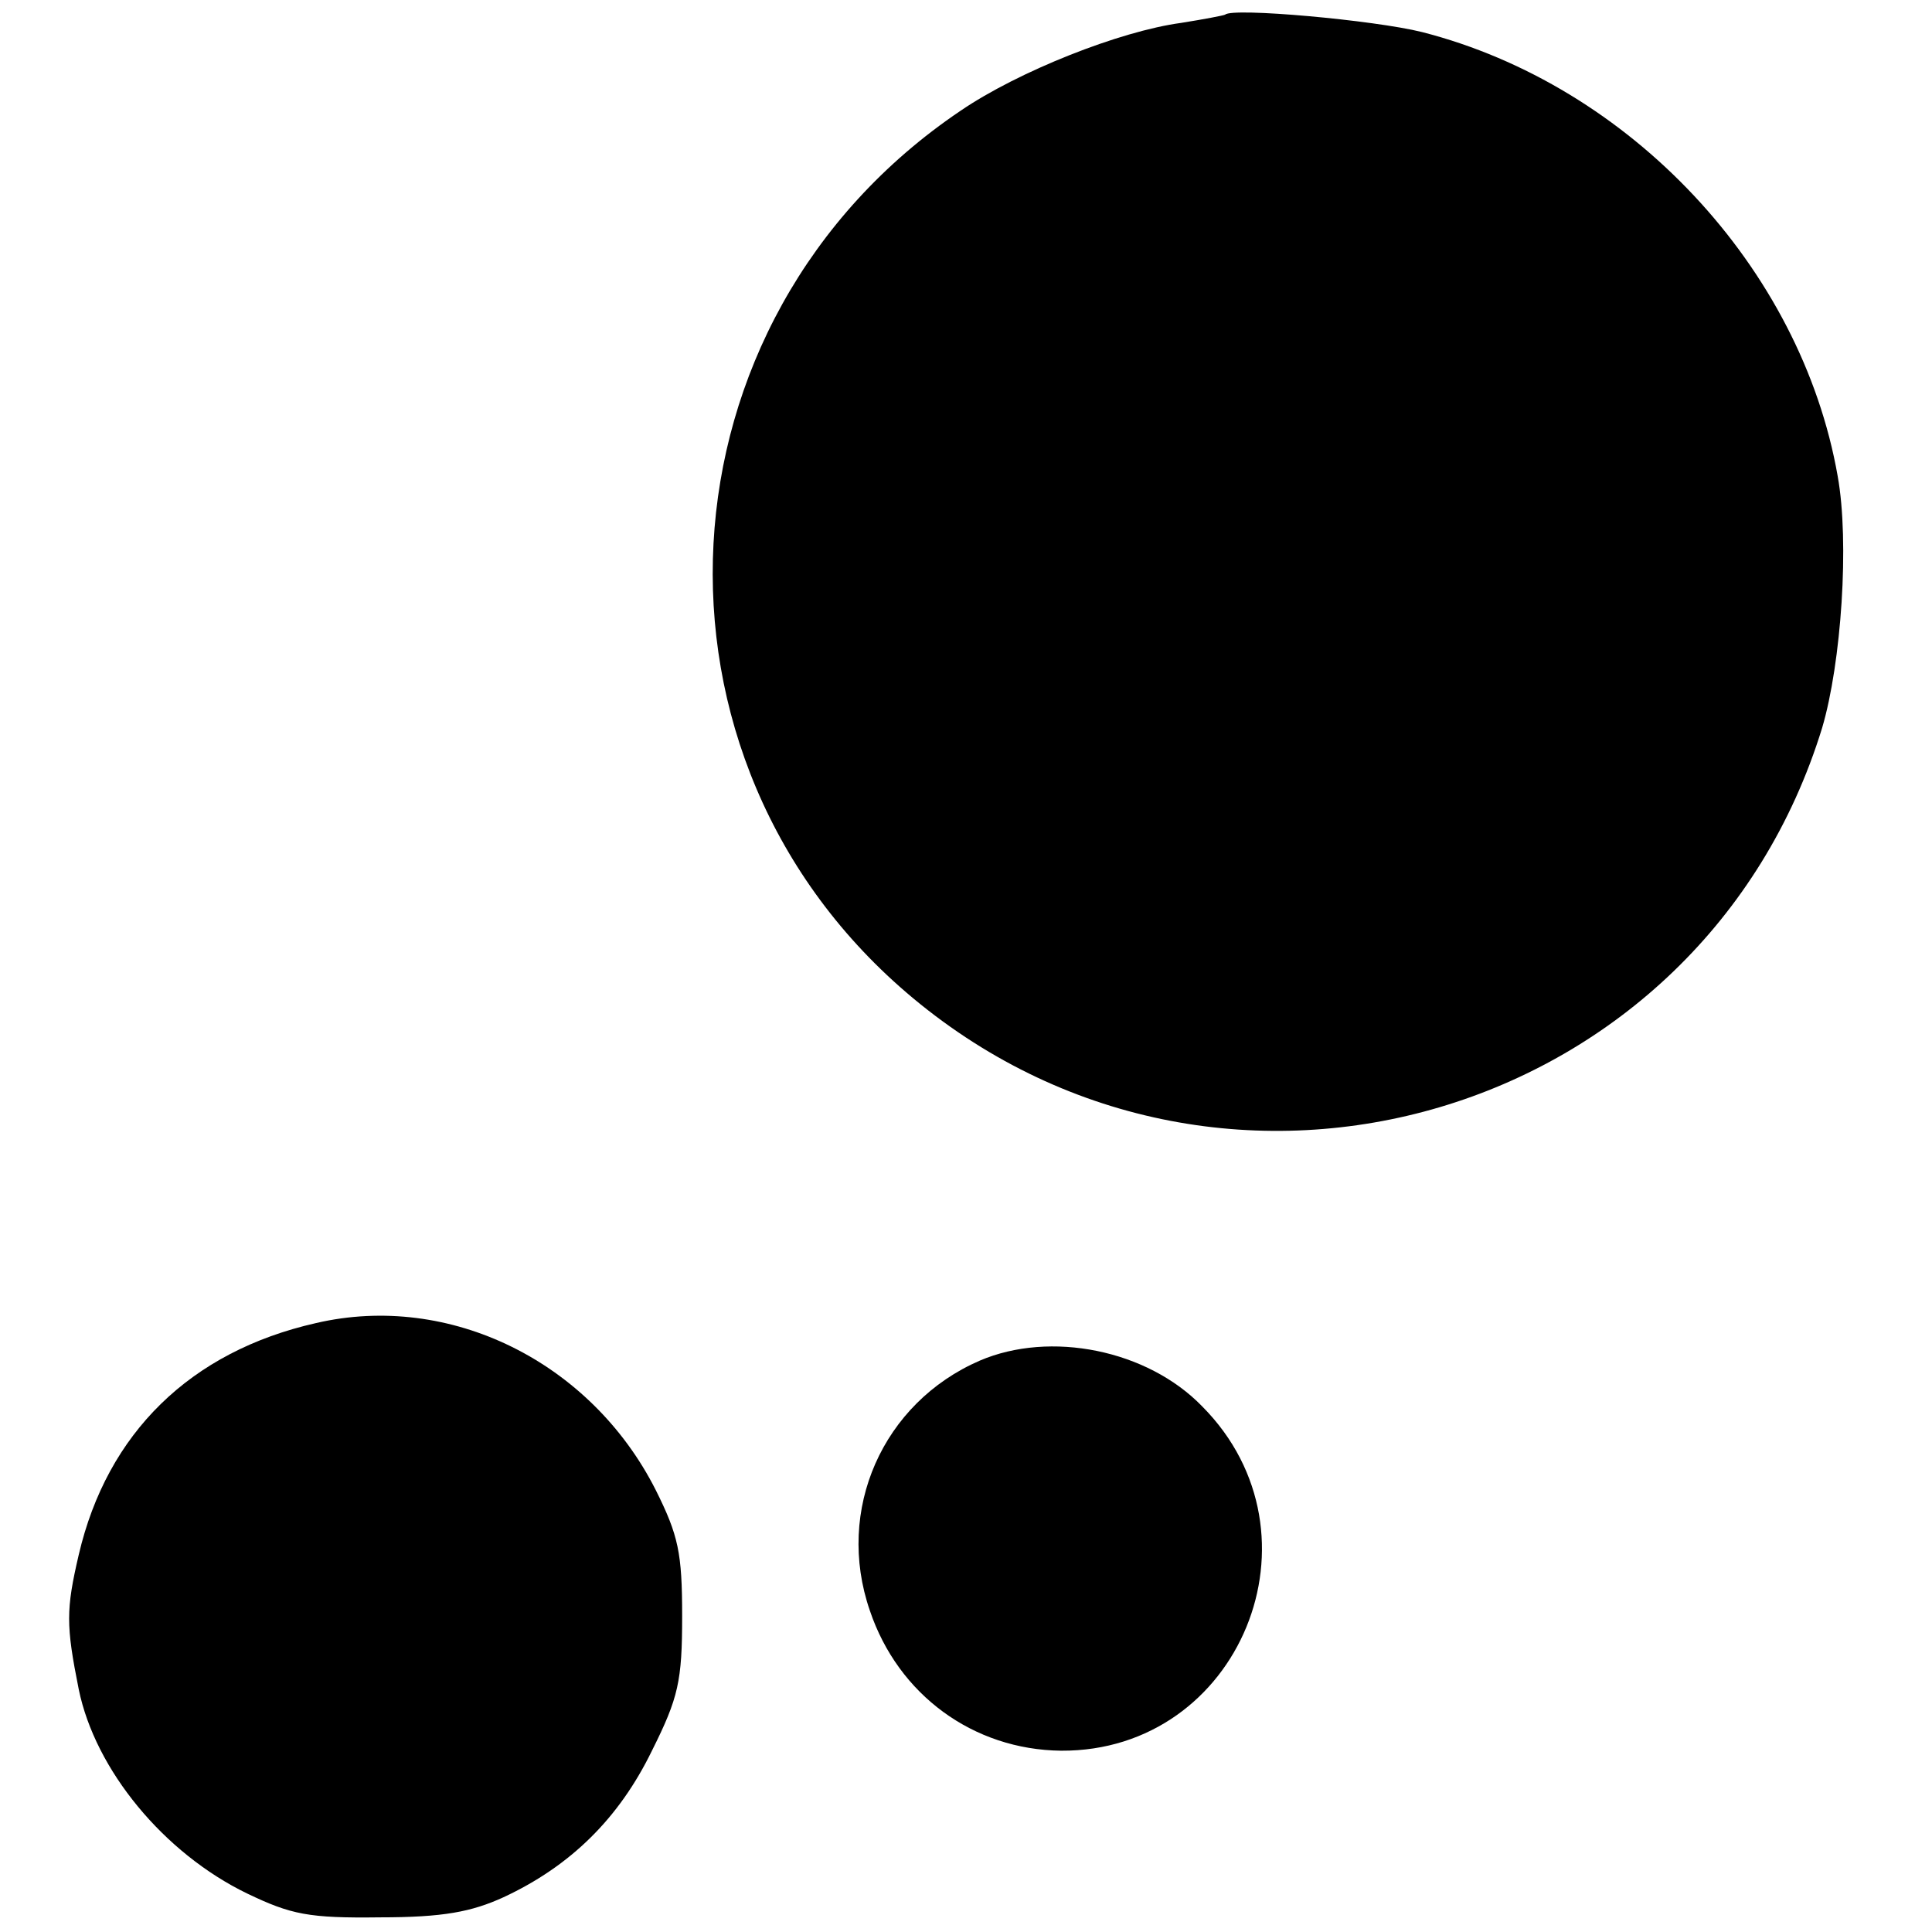
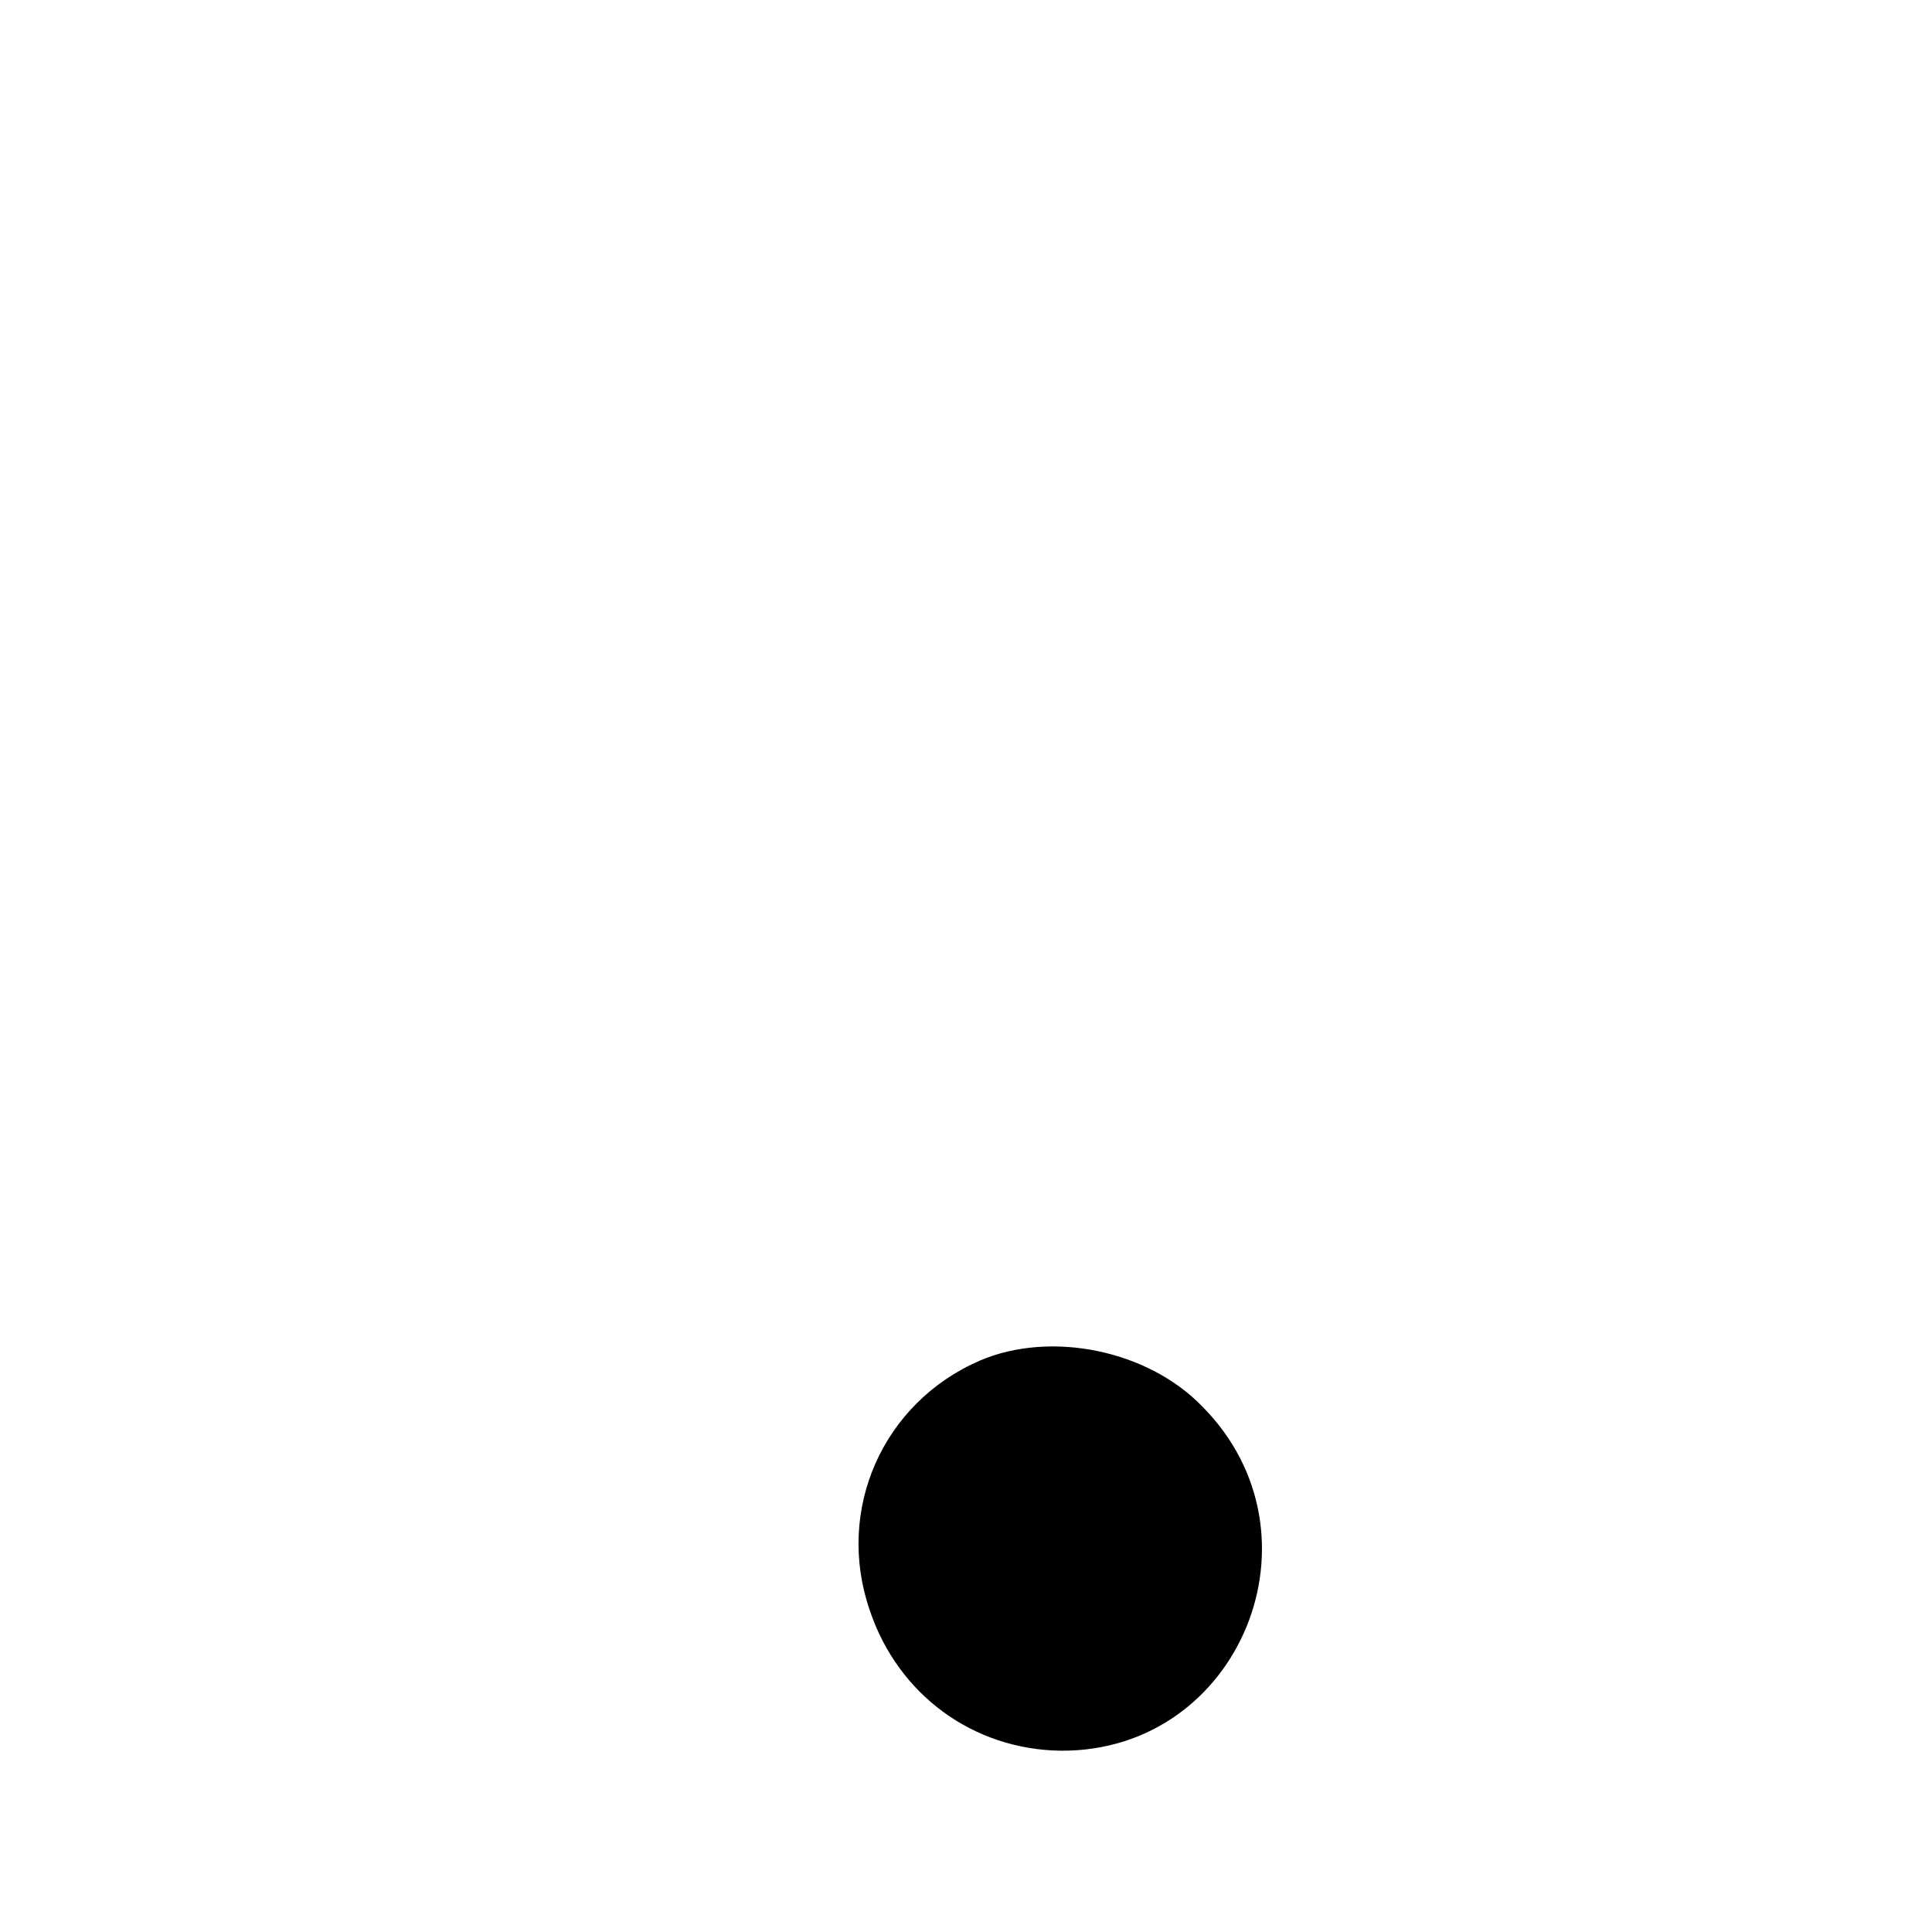
<svg xmlns="http://www.w3.org/2000/svg" version="1.0" width="211pt" height="211pt" viewBox="0 0 211 211" preserveAspectRatio="xMidYMid meet">
  <g transform="translate(0,211) scale(0.1,-0.1)" fill="#000000" stroke="none">
-     <path d="M1338 2094 c-2 -1 -23 -5 -48 -9 -67 -9 -178 -53 -241 -96 -338 -228 -364 -709 -52 -969 342 -285 862 -131 993 295 21 71 30 203 17 275 -40 228 -227 427 -454 485 -52 13 -207 27 -215 19z" />
-     <path d="M345 665 c-137 -31 -228 -120 -259 -253 -14 -60 -14 -77 0 -147 18 -88 93 -179 184 -223 48 -23 67 -27 145 -26 69 0 100 6 135 22 73 34 126 86 162 160 29 58 33 76 33 147 0 69 -4 88 -29 138 -71 140 -225 216 -371 182z" />
    <path d="M1070 624 c-106 -46 -158 -163 -120 -273 31 -92 113 -152 209 -153 195 -1 293 236 154 376 -60 62 -166 83 -243 50z" />
  </g>
</svg>